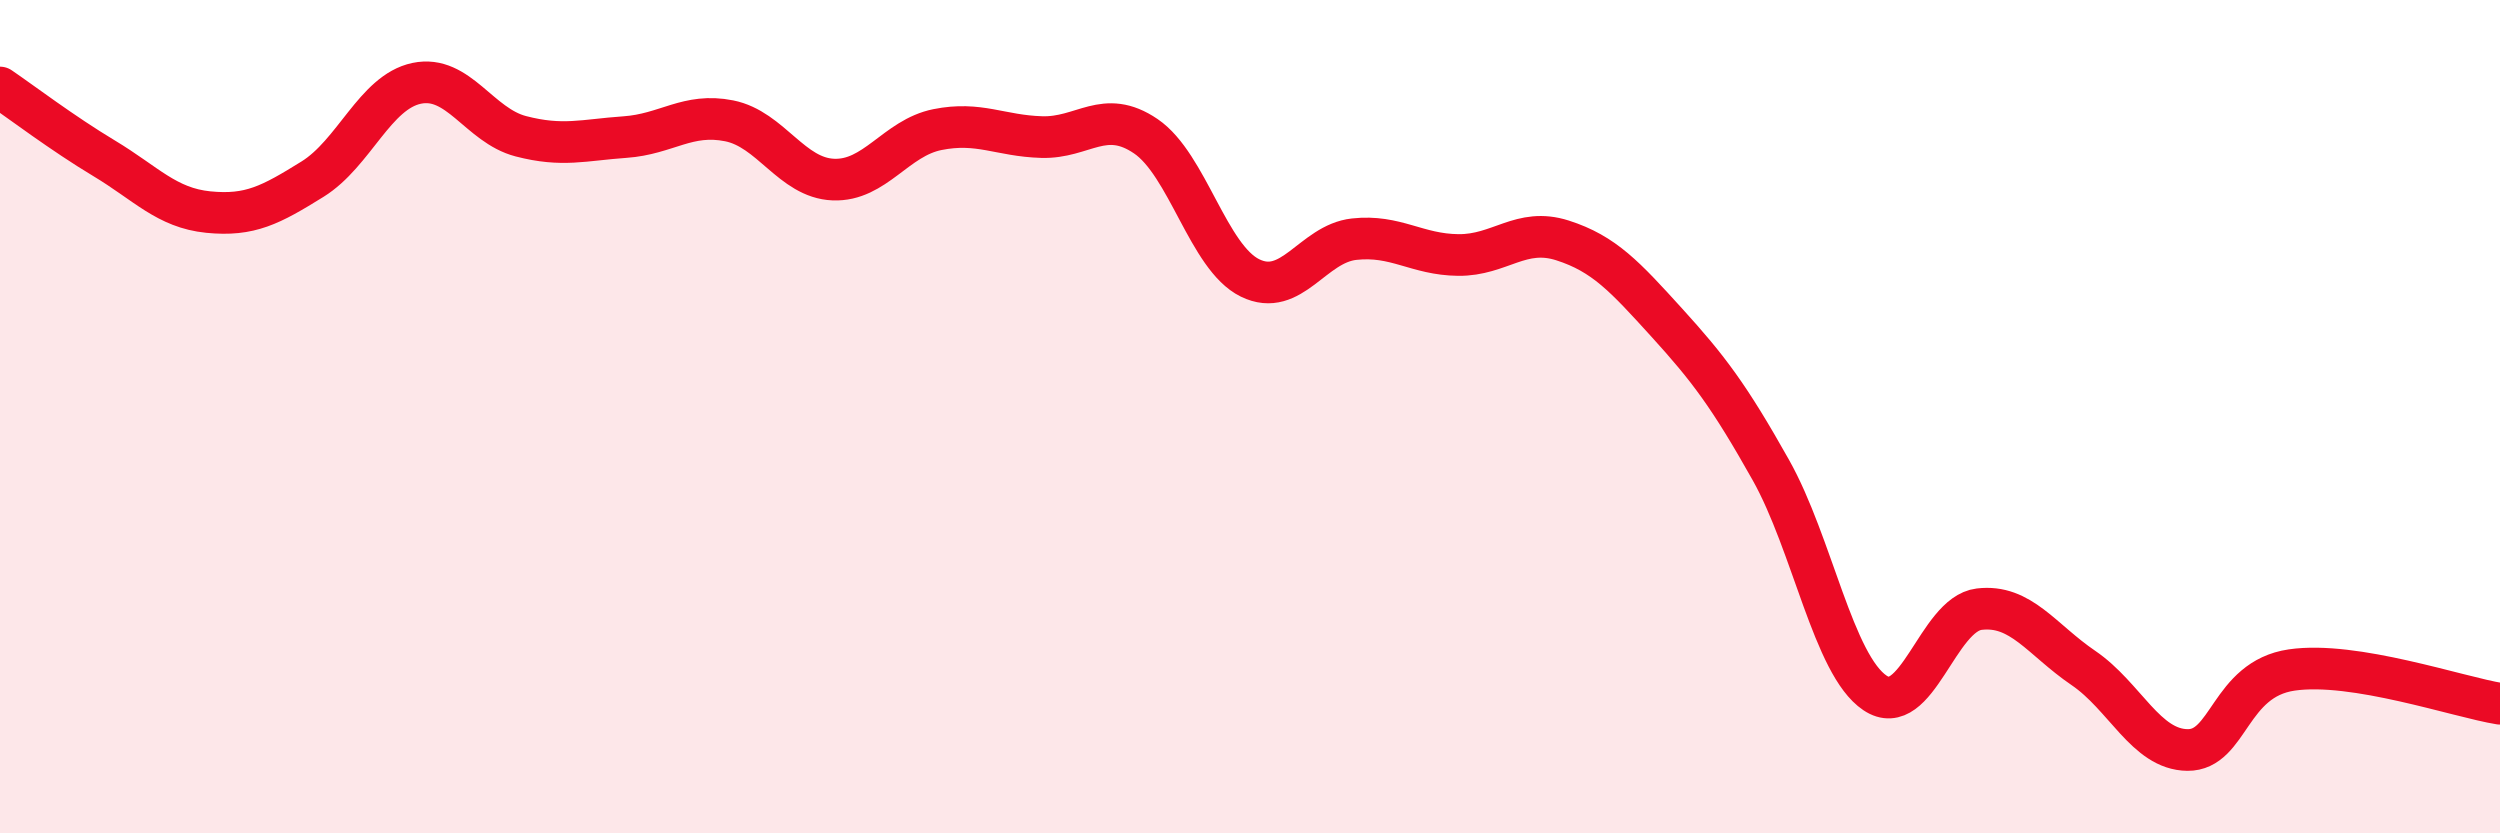
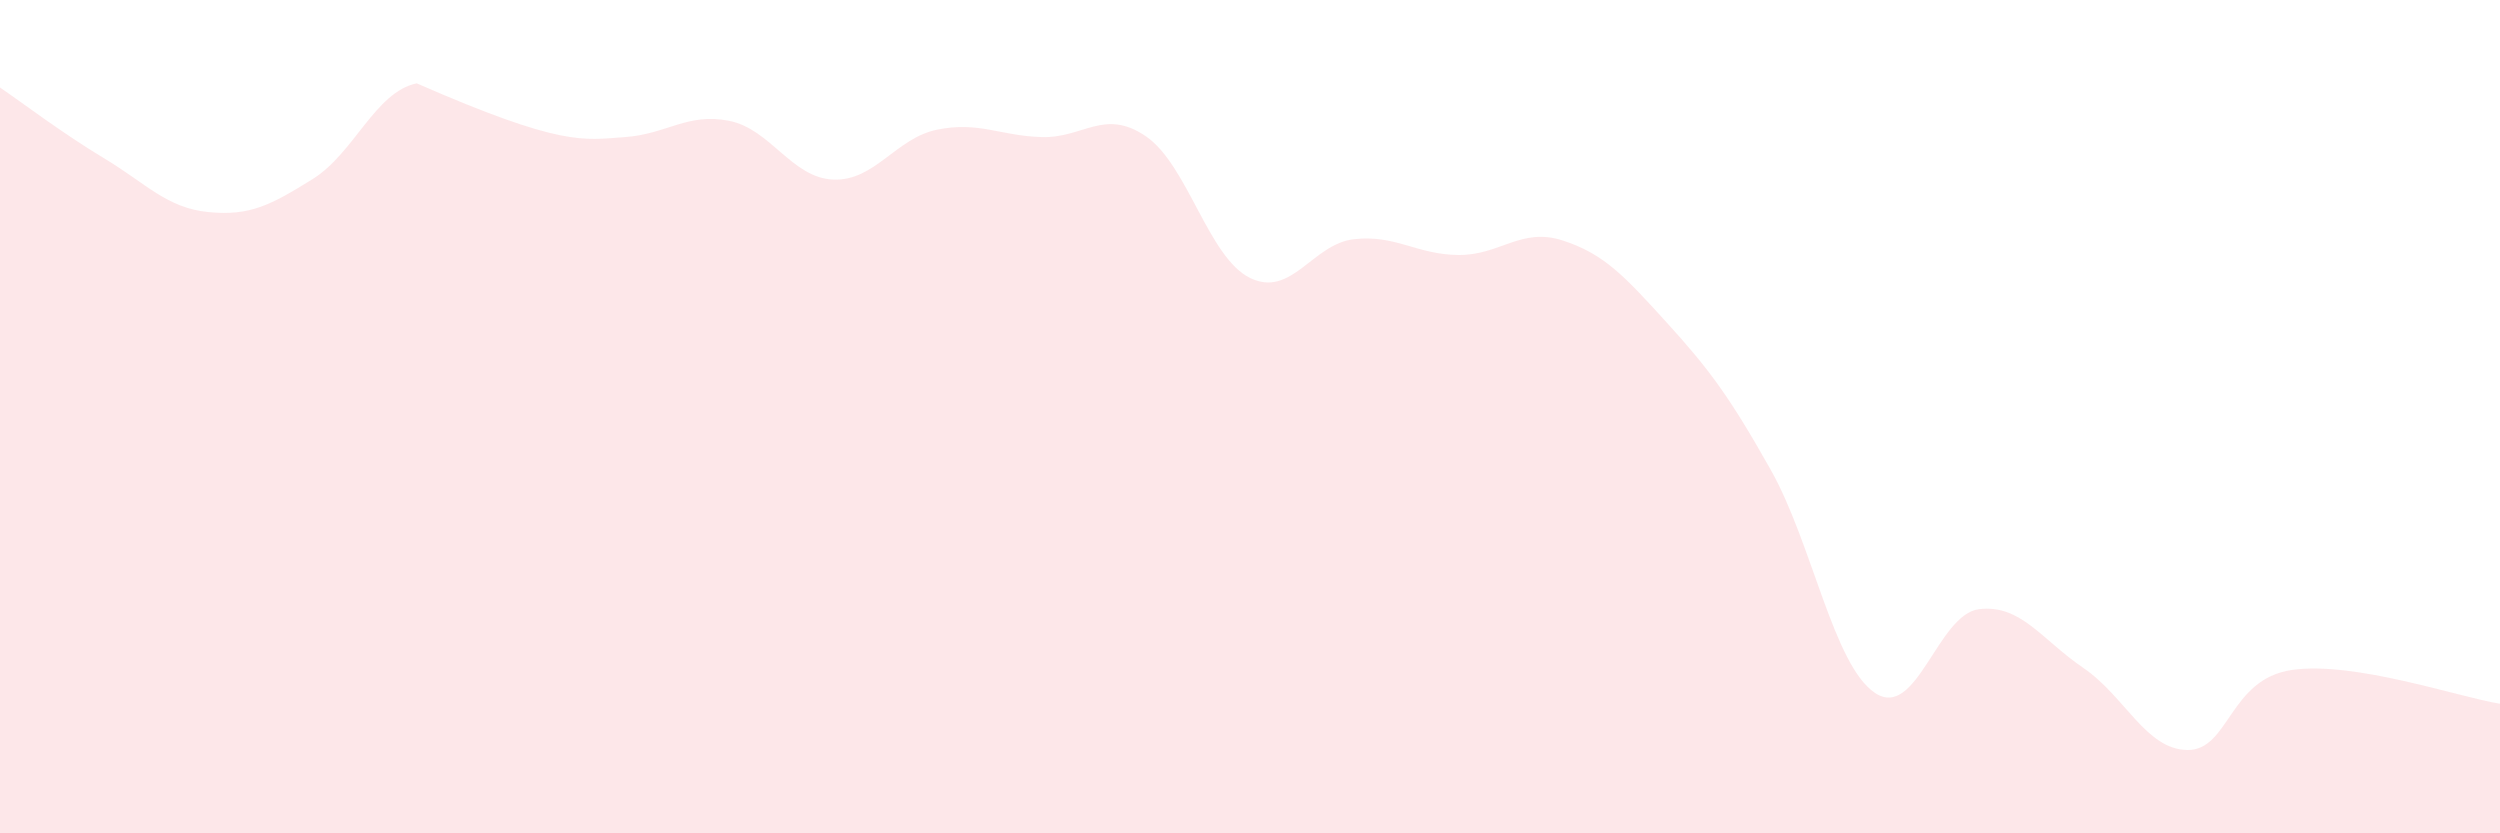
<svg xmlns="http://www.w3.org/2000/svg" width="60" height="20" viewBox="0 0 60 20">
-   <path d="M 0,2.1 C 0.5,2.44 1.5,3.2 2.5,3.8 C 3.5,4.4 4,4.99 5,5.09 C 6,5.19 6.5,4.92 7.5,4.3 C 8.5,3.68 9,2.21 10,2 C 11,1.79 11.5,3.01 12.5,3.27 C 13.5,3.53 14,3.36 15,3.29 C 16,3.22 16.5,2.7 17.5,2.9 C 18.5,3.1 19,4.27 20,4.31 C 21,4.35 21.5,3.31 22.5,3.11 C 23.5,2.91 24,3.26 25,3.29 C 26,3.32 26.5,2.59 27.5,3.27 C 28.5,3.95 29,6.18 30,6.67 C 31,7.16 31.5,5.85 32.5,5.74 C 33.5,5.63 34,6.11 35,6.12 C 36,6.13 36.5,5.45 37.5,5.77 C 38.5,6.09 39,6.64 40,7.74 C 41,8.84 41.5,9.5 42.5,11.28 C 43.5,13.06 44,15.96 45,16.63 C 46,17.3 46.5,14.74 47.5,14.62 C 48.5,14.5 49,15.35 50,16.03 C 51,16.71 51.5,17.99 52.5,18 C 53.5,18.01 53.5,16.3 55,16.08 C 56.5,15.86 59,16.73 60,16.89L60 20L0 20Z" fill="#EB0A25" opacity="0.1" stroke-linecap="round" stroke-linejoin="round" />
-   <path d="M 0,2.1 C 0.5,2.44 1.5,3.2 2.5,3.8 C 3.5,4.4 4,4.99 5,5.09 C 6,5.19 6.5,4.92 7.5,4.3 C 8.5,3.68 9,2.21 10,2 C 11,1.79 11.5,3.01 12.5,3.27 C 13.5,3.53 14,3.36 15,3.29 C 16,3.22 16.5,2.7 17.5,2.9 C 18.5,3.1 19,4.27 20,4.31 C 21,4.35 21.5,3.31 22.5,3.11 C 23.5,2.91 24,3.26 25,3.29 C 26,3.32 26.5,2.59 27.5,3.27 C 28.5,3.95 29,6.18 30,6.67 C 31,7.16 31.5,5.85 32.5,5.74 C 33.5,5.63 34,6.11 35,6.12 C 36,6.13 36.5,5.45 37.5,5.77 C 38.5,6.09 39,6.64 40,7.74 C 41,8.84 41.5,9.5 42.5,11.28 C 43.5,13.06 44,15.96 45,16.63 C 46,17.3 46.5,14.74 47.5,14.62 C 48.5,14.5 49,15.35 50,16.03 C 51,16.71 51.5,17.99 52.5,18 C 53.5,18.01 53.5,16.3 55,16.08 C 56.5,15.86 59,16.73 60,16.89" stroke="#EB0A25" stroke-width="1" fill="none" stroke-linecap="round" stroke-linejoin="round" />
+   <path d="M 0,2.1 C 0.5,2.44 1.5,3.2 2.5,3.8 C 3.5,4.4 4,4.99 5,5.09 C 6,5.19 6.5,4.92 7.5,4.3 C 8.5,3.68 9,2.21 10,2 C 13.5,3.53 14,3.36 15,3.29 C 16,3.22 16.5,2.7 17.5,2.9 C 18.5,3.1 19,4.27 20,4.31 C 21,4.35 21.5,3.31 22.5,3.11 C 23.5,2.91 24,3.26 25,3.29 C 26,3.32 26.5,2.59 27.5,3.27 C 28.5,3.95 29,6.18 30,6.67 C 31,7.16 31.5,5.85 32.5,5.74 C 33.5,5.63 34,6.11 35,6.12 C 36,6.13 36.5,5.45 37.5,5.77 C 38.5,6.09 39,6.64 40,7.74 C 41,8.84 41.5,9.5 42.5,11.28 C 43.5,13.06 44,15.96 45,16.63 C 46,17.3 46.5,14.74 47.5,14.62 C 48.5,14.5 49,15.35 50,16.03 C 51,16.71 51.5,17.99 52.5,18 C 53.5,18.01 53.5,16.3 55,16.08 C 56.5,15.86 59,16.73 60,16.89L60 20L0 20Z" fill="#EB0A25" opacity="0.1" stroke-linecap="round" stroke-linejoin="round" />
</svg>